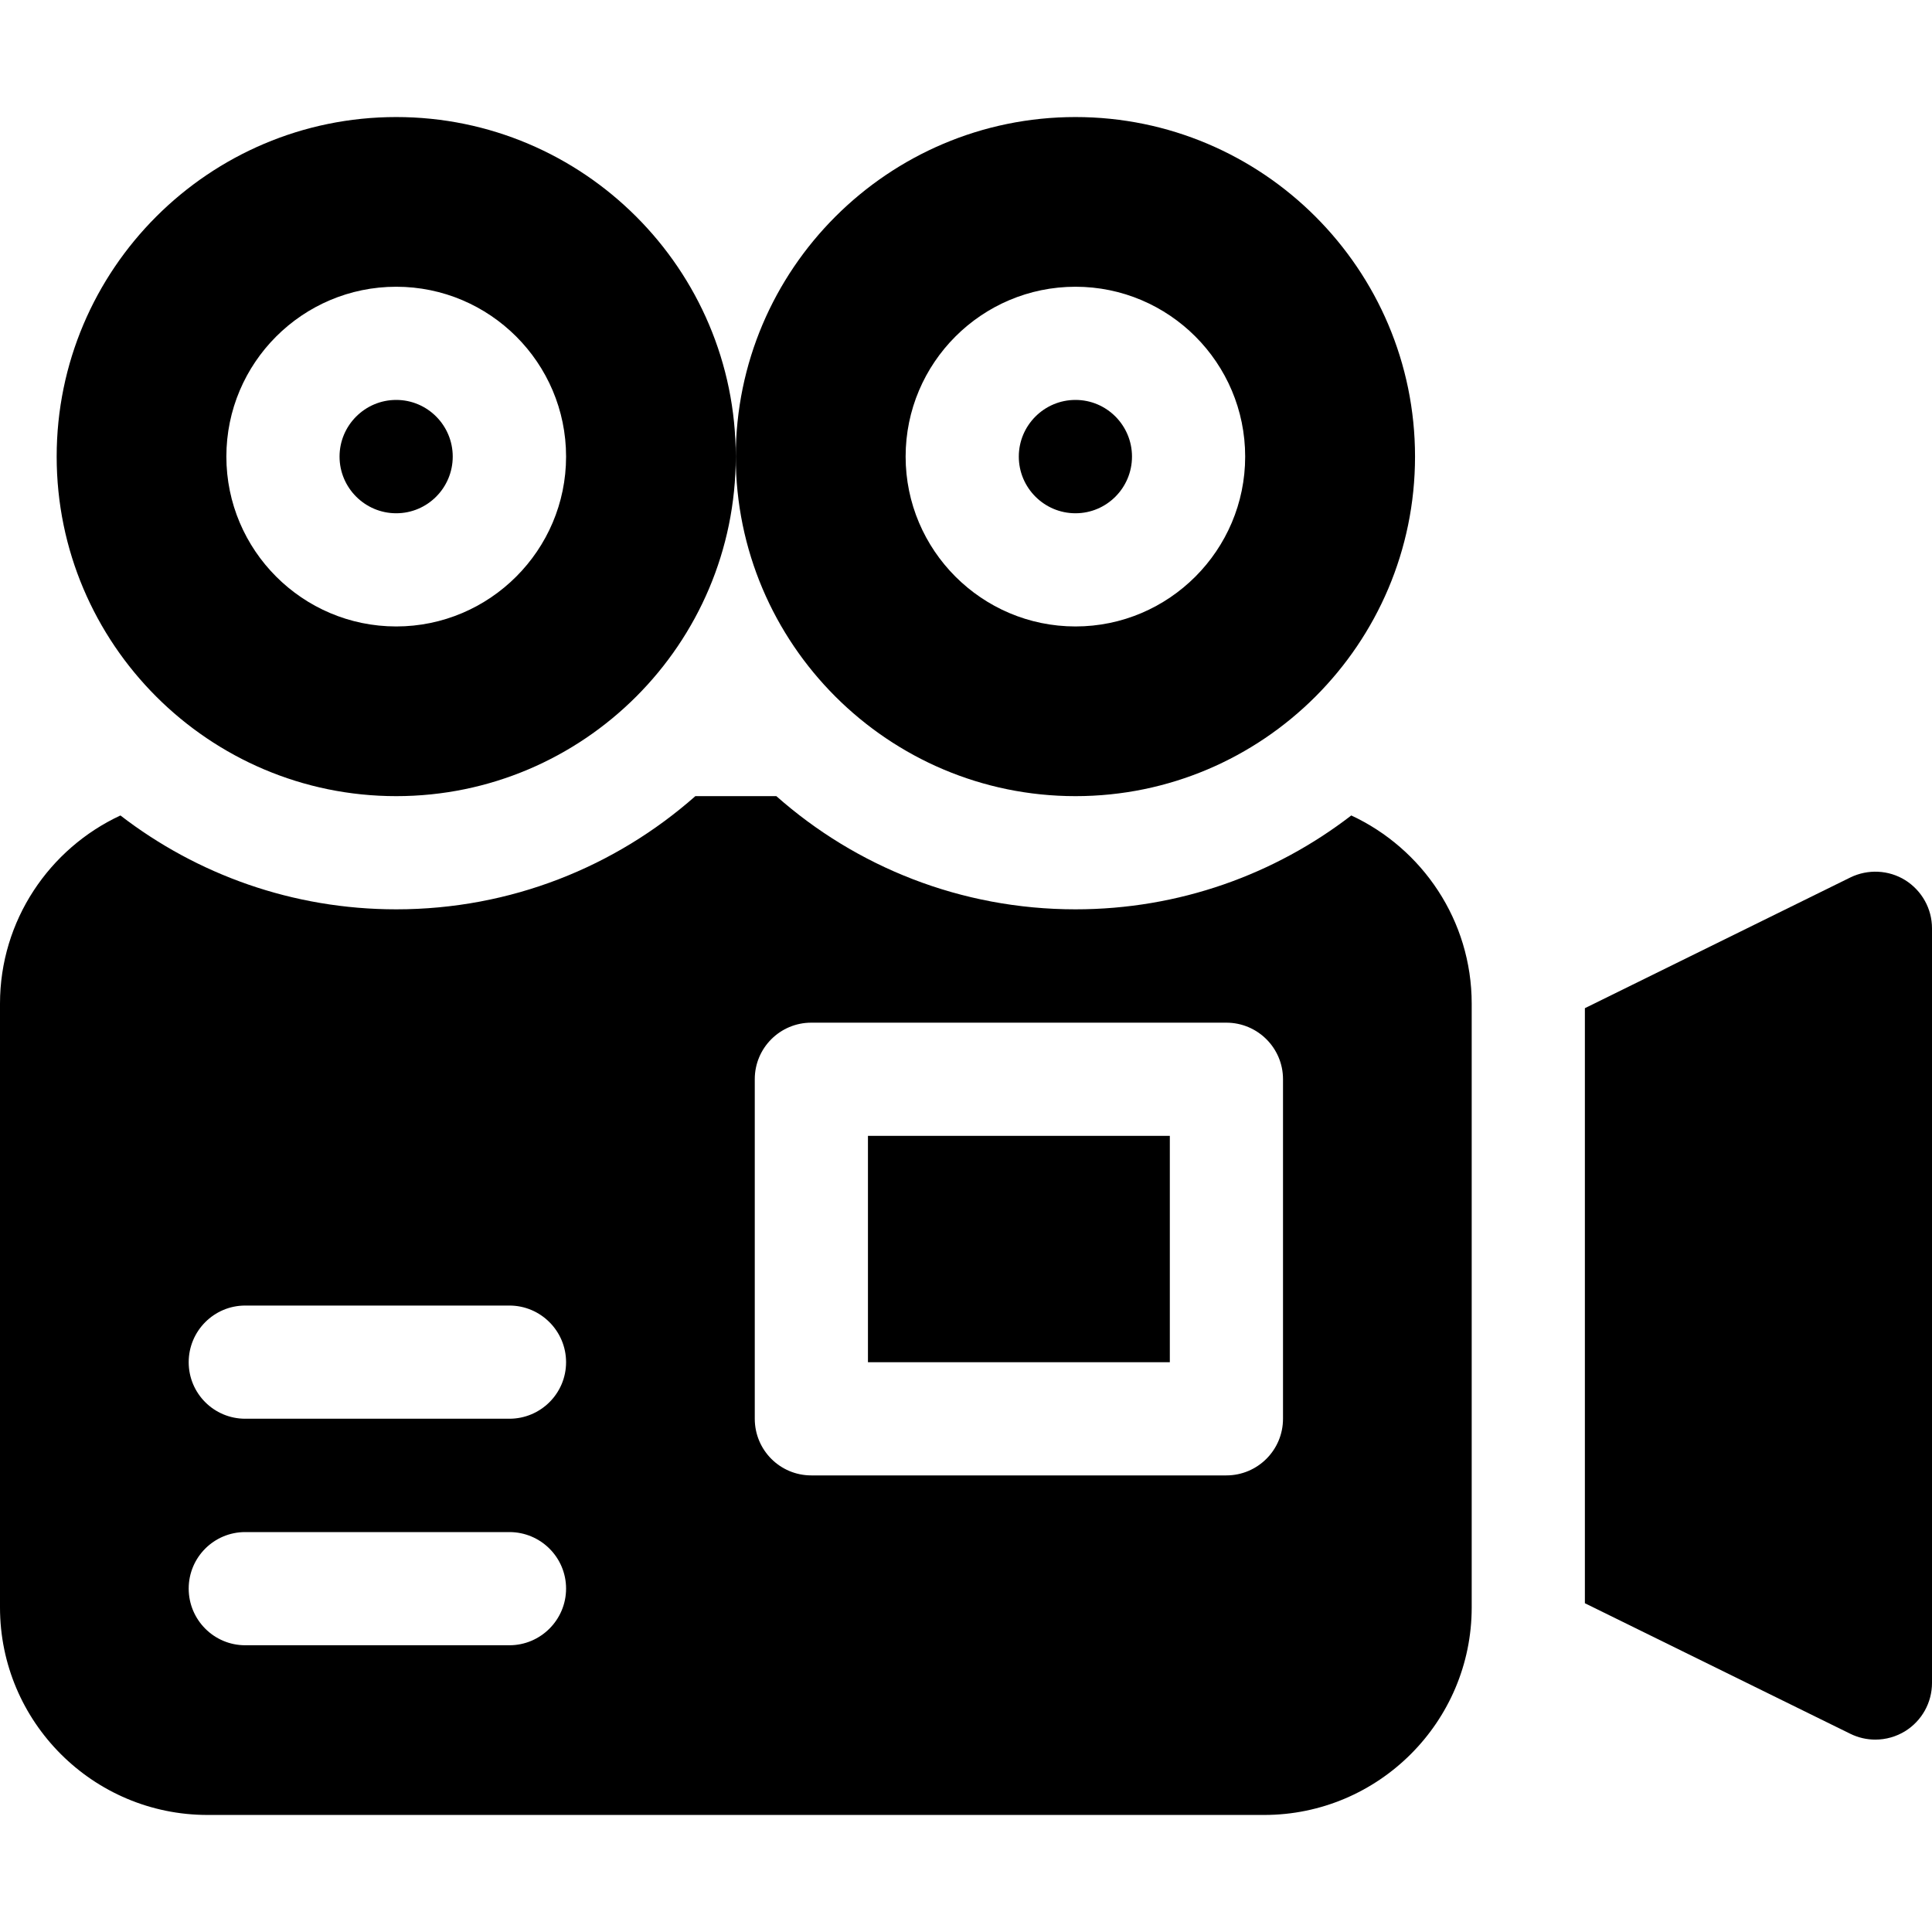
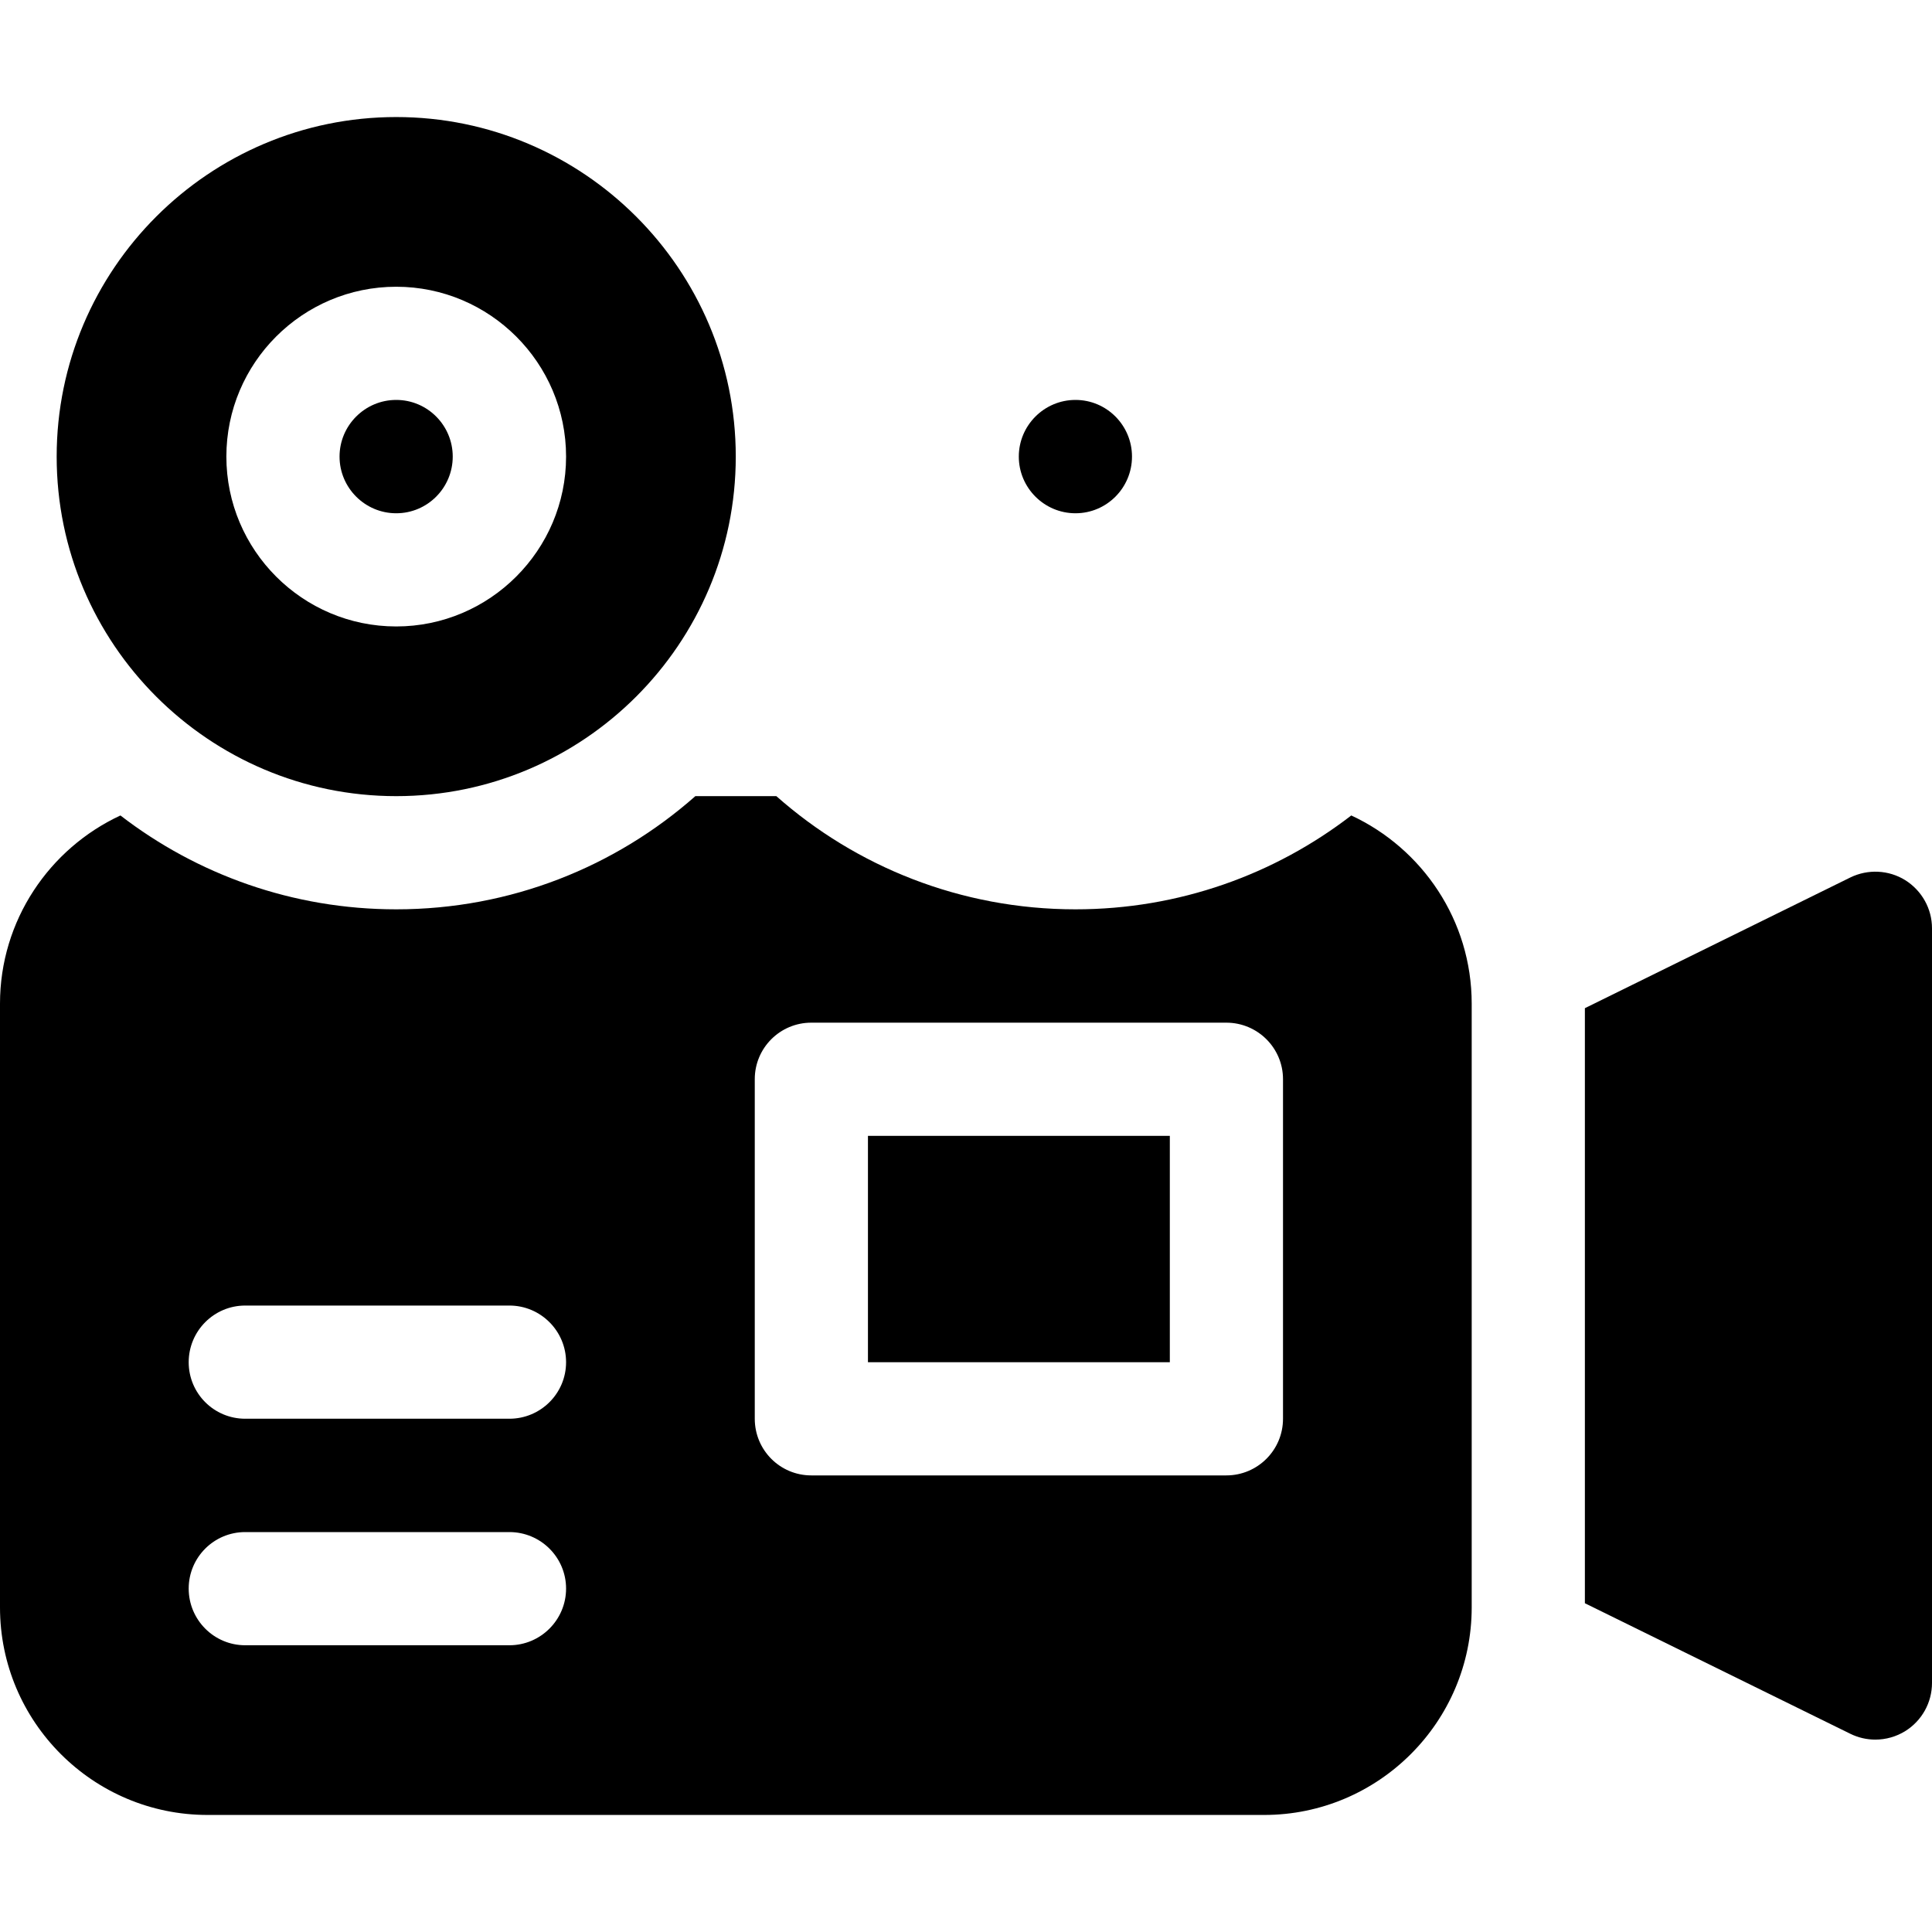
<svg xmlns="http://www.w3.org/2000/svg" width="12" height="12" viewBox="0 0 12 12" fill="none">
  <g clip-path="url(#clip0)">
    <path d="M11.834 5.467C11.731 5.403 11.602 5.397 11.493 5.45L9.844 6.262V9.958L11.493 10.769C11.542 10.793 11.595 10.805 11.648 10.805C11.713 10.805 11.778 10.787 11.834 10.752C11.937 10.688 12 10.575 12 10.453V5.766C12 5.644 11.937 5.532 11.834 5.467Z" fill="black" />
    <path d="M2.461 4.945C3.624 4.945 4.57 3.999 4.57 2.836C4.57 1.673 3.624 0.727 2.461 0.727C1.298 0.727 0.352 1.673 0.352 2.836C0.352 3.999 1.298 4.945 2.461 4.945ZM2.461 1.781C3.042 1.781 3.516 2.254 3.516 2.836C3.516 3.417 3.042 3.891 2.461 3.891C1.879 3.891 1.406 3.417 1.406 2.836C1.406 2.254 1.879 1.781 2.461 1.781Z" fill="black" />
    <path d="M2.461 3.188C2.655 3.188 2.812 3.03 2.812 2.836C2.812 2.642 2.655 2.484 2.461 2.484C2.267 2.484 2.109 2.642 2.109 2.836C2.109 3.03 2.267 3.188 2.461 3.188Z" fill="black" />
    <path d="M6.68 3.188C6.874 3.188 7.031 3.03 7.031 2.836C7.031 2.642 6.874 2.484 6.68 2.484C6.486 2.484 6.328 2.642 6.328 2.836C6.328 3.03 6.486 3.188 6.68 3.188Z" fill="black" />
-     <path d="M6.68 4.945C7.843 4.945 8.789 3.999 8.789 2.836C8.789 1.673 7.843 0.727 6.68 0.727C5.517 0.727 4.57 1.673 4.57 2.836C4.57 3.999 5.517 4.945 6.68 4.945ZM6.68 1.781C7.261 1.781 7.734 2.254 7.734 2.836C7.734 3.417 7.261 3.891 6.68 3.891C6.098 3.891 5.625 3.417 5.625 2.836C5.625 2.254 6.098 1.781 6.68 1.781Z" fill="black" />
    <path d="M5.391 7.055H7.266V8.461H5.391V7.055Z" fill="black" />
    <path d="M8.393 5.065C7.918 5.431 7.324 5.648 6.68 5.648C5.968 5.648 5.317 5.383 4.822 4.945H4.319C3.823 5.383 3.173 5.648 2.461 5.648C1.817 5.648 1.223 5.431 0.748 5.065C0.307 5.27 0 5.717 0 6.234V9.984C0 10.695 0.578 11.273 1.289 11.273H7.852C8.562 11.273 9.141 10.695 9.141 9.984V6.234C9.141 5.717 8.834 5.27 8.393 5.065ZM3.164 10.219H1.523C1.329 10.219 1.172 10.061 1.172 9.867C1.172 9.673 1.329 9.516 1.523 9.516H3.164C3.358 9.516 3.516 9.673 3.516 9.867C3.516 10.061 3.358 10.219 3.164 10.219ZM3.164 8.812H1.523C1.329 8.812 1.172 8.655 1.172 8.461C1.172 8.267 1.329 8.109 1.523 8.109H3.164C3.358 8.109 3.516 8.267 3.516 8.461C3.516 8.655 3.358 8.812 3.164 8.812ZM7.969 8.812C7.969 9.007 7.811 9.164 7.617 9.164H5.039C4.845 9.164 4.688 9.007 4.688 8.812V6.703C4.688 6.509 4.845 6.352 5.039 6.352H7.617C7.811 6.352 7.969 6.509 7.969 6.703V8.812Z" fill="black" />
  </g>
  <defs>
    <clipPath id="clip0">
      <rect width="12" height="12" fill="white" />
    </clipPath>
  </defs>
</svg>